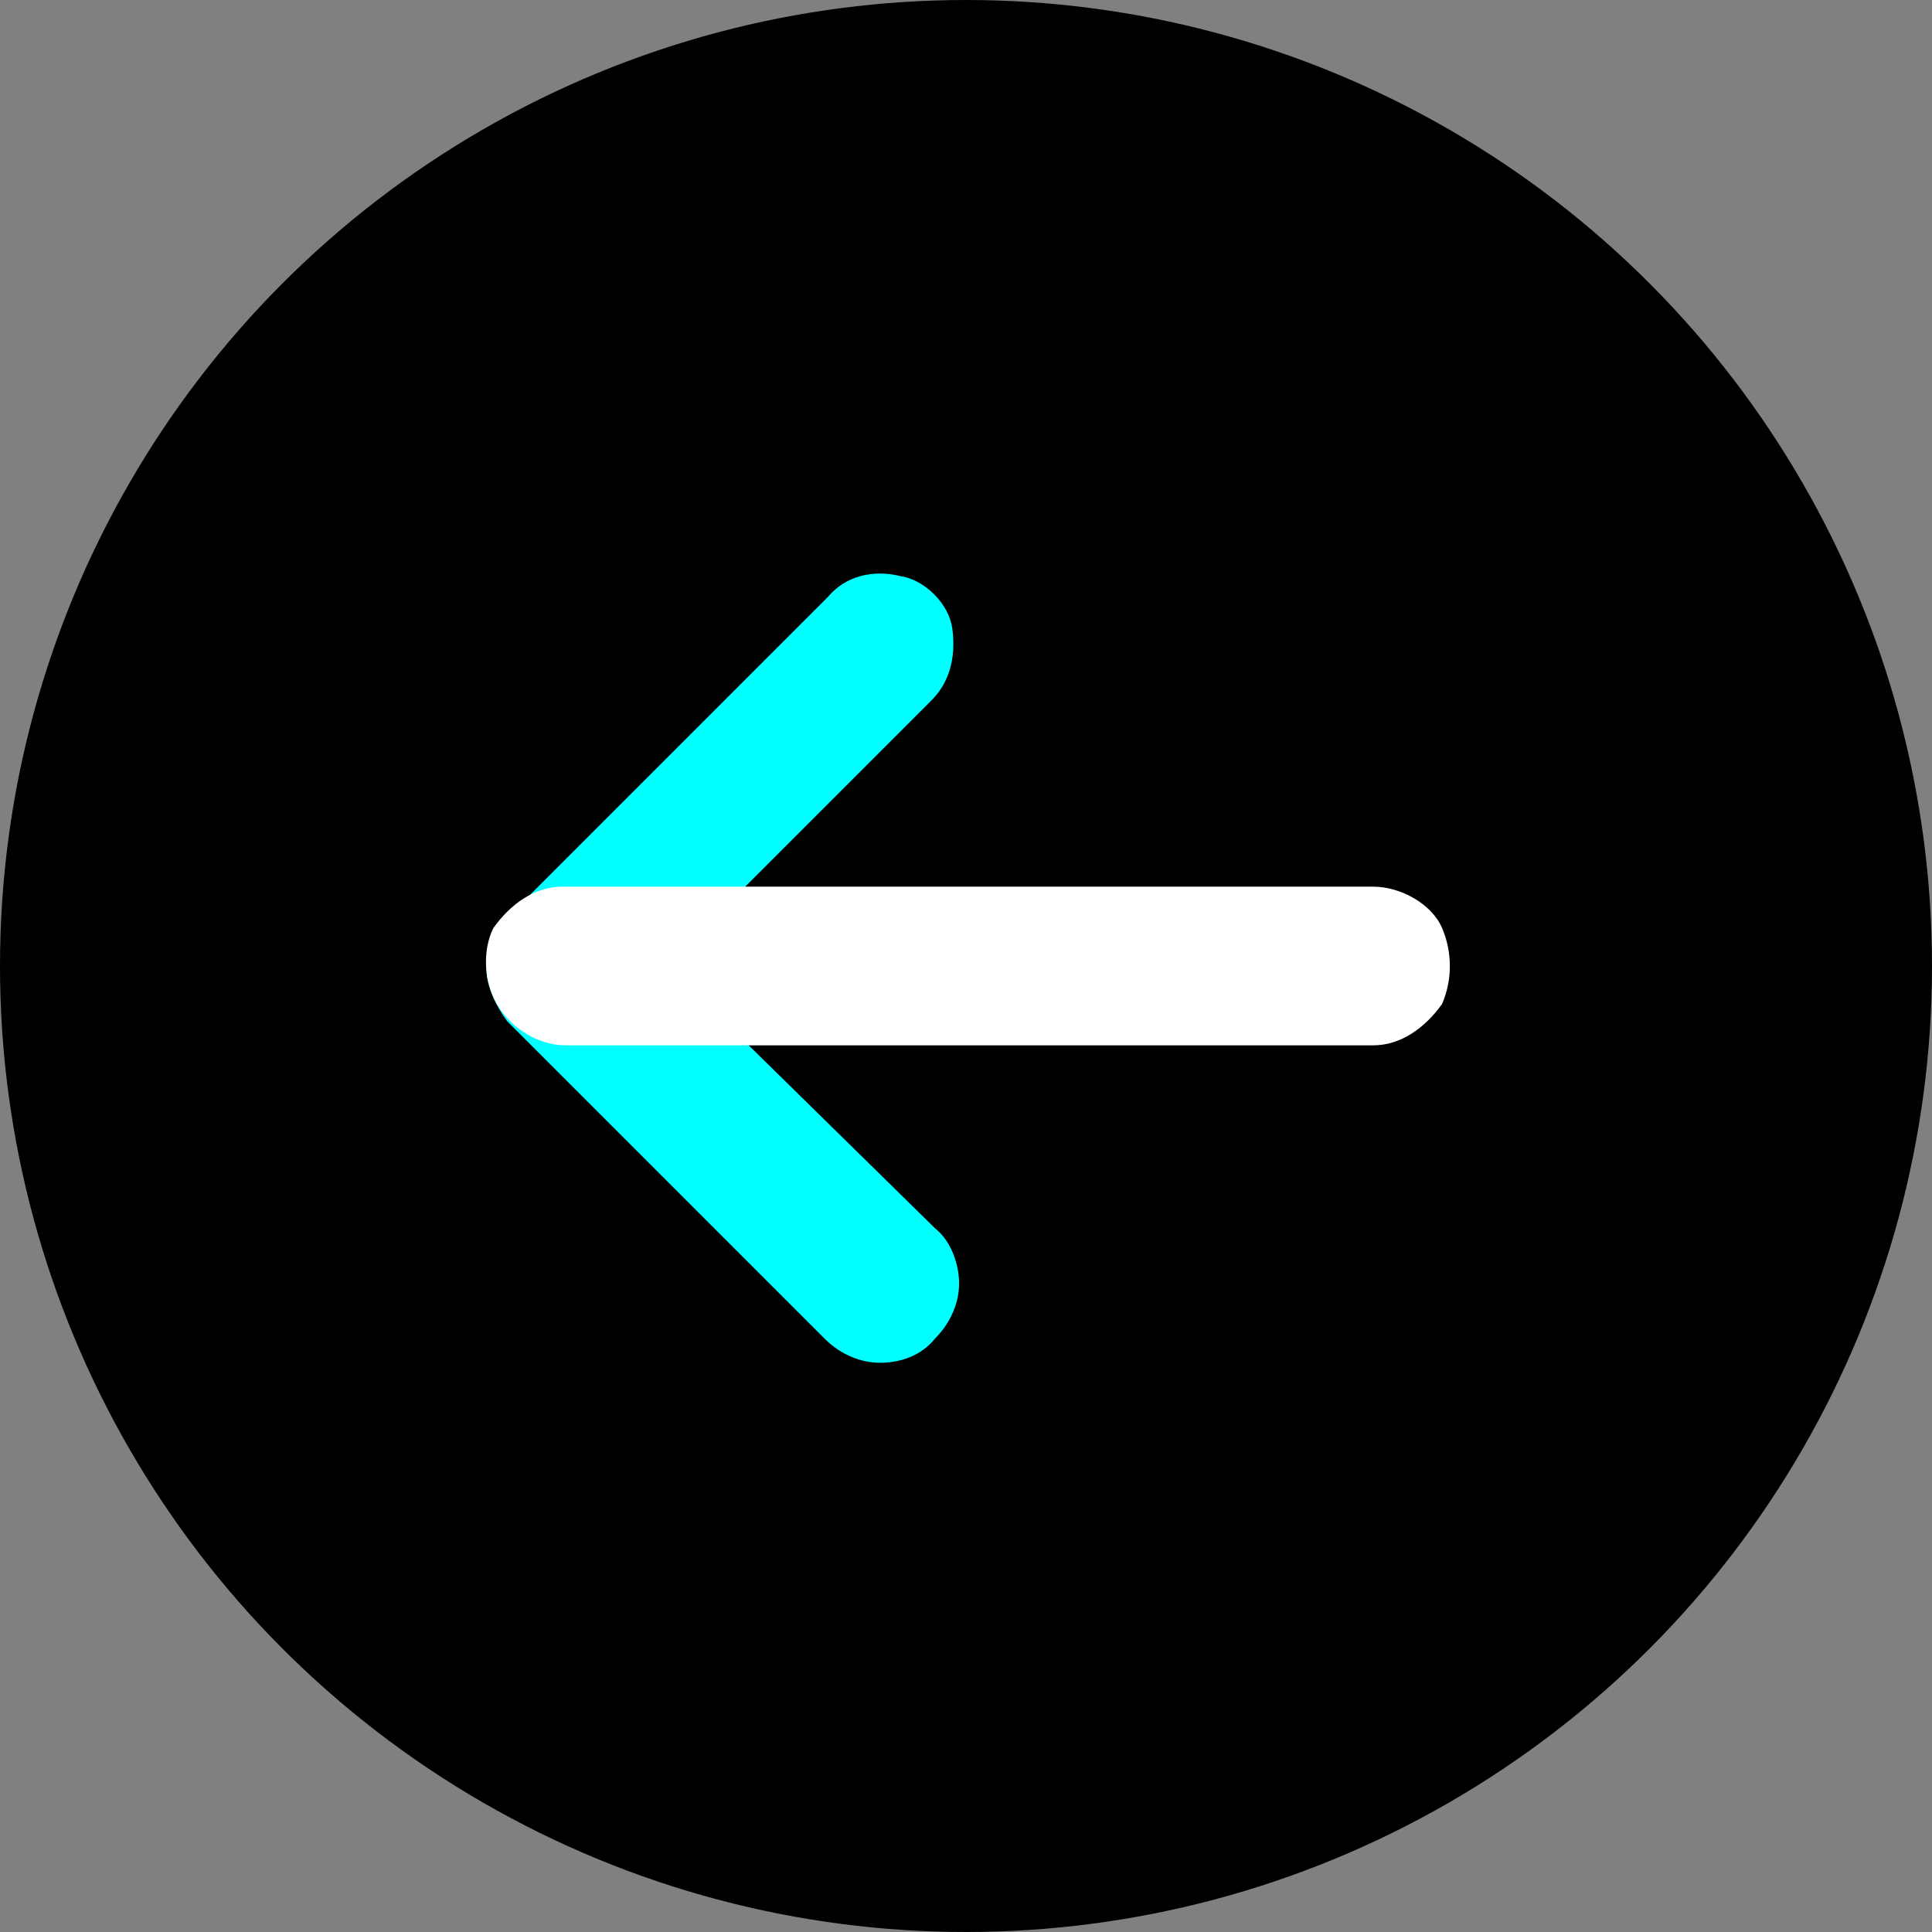
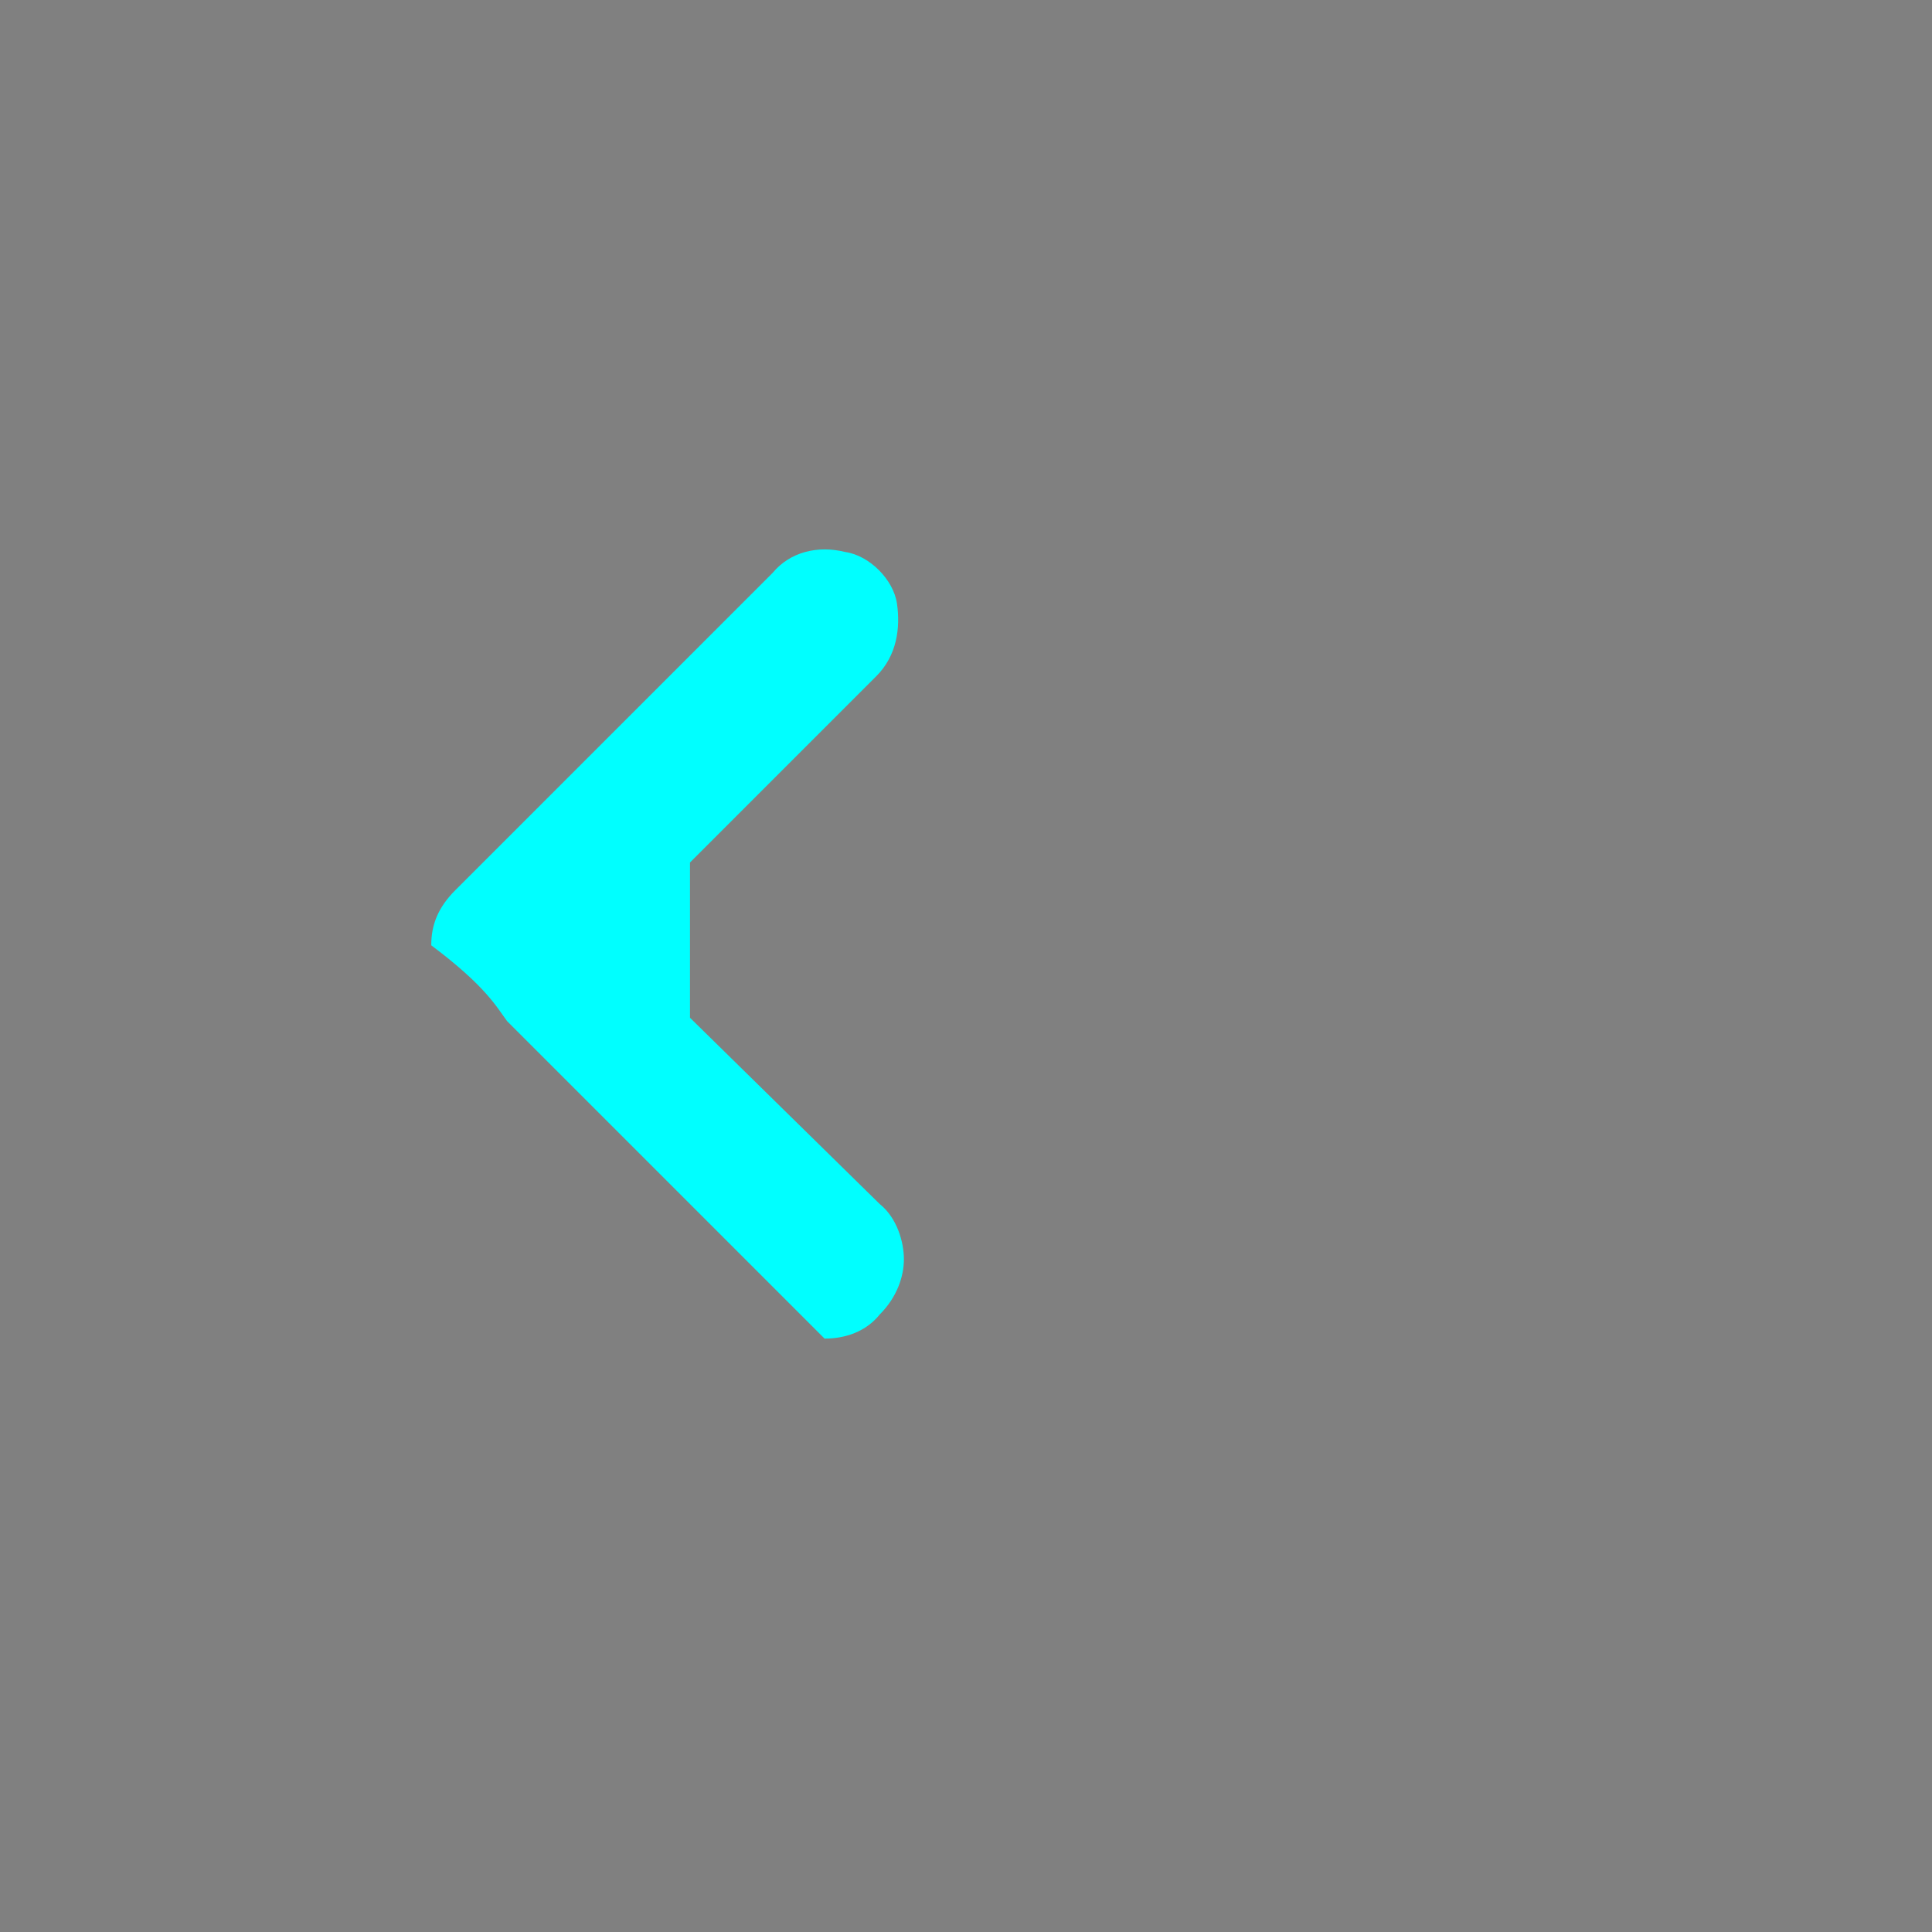
<svg xmlns="http://www.w3.org/2000/svg" version="1.1" id="Layer_1" x="0px" y="0px" viewBox="0 0 56 56" style="enable-background:new 0 0 56 56;" xml:space="preserve">
  <rect x="0" y="0" width="56" height="56" fill="#808080" stroke="none" />
  <style type="text/css">
	.st0{fill:#00FFFF;}
	.st1{fill:#FFFFFF;}
</style>
  <g>
-     <circle cx="28" cy="28" r="28" />
    <g>
-       <path class="st0" d="M14.7,29.6l9.2,9.2c0.5,0.5,1.1,0.7,1.6,0.7c0.6,0,1.2-0.2,1.6-0.7c0.5-0.5,0.7-1.1,0.7-1.6s-0.2-1.2-0.7-1.6    l-5.5-5.4v-4.5l5.4-5.4c0.6-0.6,0.7-1.4,0.6-2.1c-0.1-0.7-0.8-1.4-1.5-1.5c-0.8-0.2-1.6,0-2.1,0.6l-9.2,9.2    c-0.5,0.5-0.7,1-0.7,1.6l0,0l0,0C14.1,28.6,14.4,29.2,14.7,29.6L14.7,29.6z" />
-       <path class="st1" d="M14.4,29.1c0.4,0.7,1.2,1.2,2,1.2h5.4h12.6h5.4c0.8,0,1.5-0.5,2-1.2c0.3-0.7,0.3-1.5,0-2.2s-1.2-1.2-2-1.2    h-5.4H21.7h-5.4c-0.8,0-1.5,0.5-2,1.2C14,27.5,14,28.4,14.4,29.1z" />
+       <path class="st0" d="M14.7,29.6l9.2,9.2c0.6,0,1.2-0.2,1.6-0.7c0.5-0.5,0.7-1.1,0.7-1.6s-0.2-1.2-0.7-1.6    l-5.5-5.4v-4.5l5.4-5.4c0.6-0.6,0.7-1.4,0.6-2.1c-0.1-0.7-0.8-1.4-1.5-1.5c-0.8-0.2-1.6,0-2.1,0.6l-9.2,9.2    c-0.5,0.5-0.7,1-0.7,1.6l0,0l0,0C14.1,28.6,14.4,29.2,14.7,29.6L14.7,29.6z" />
    </g>
  </g>
</svg>